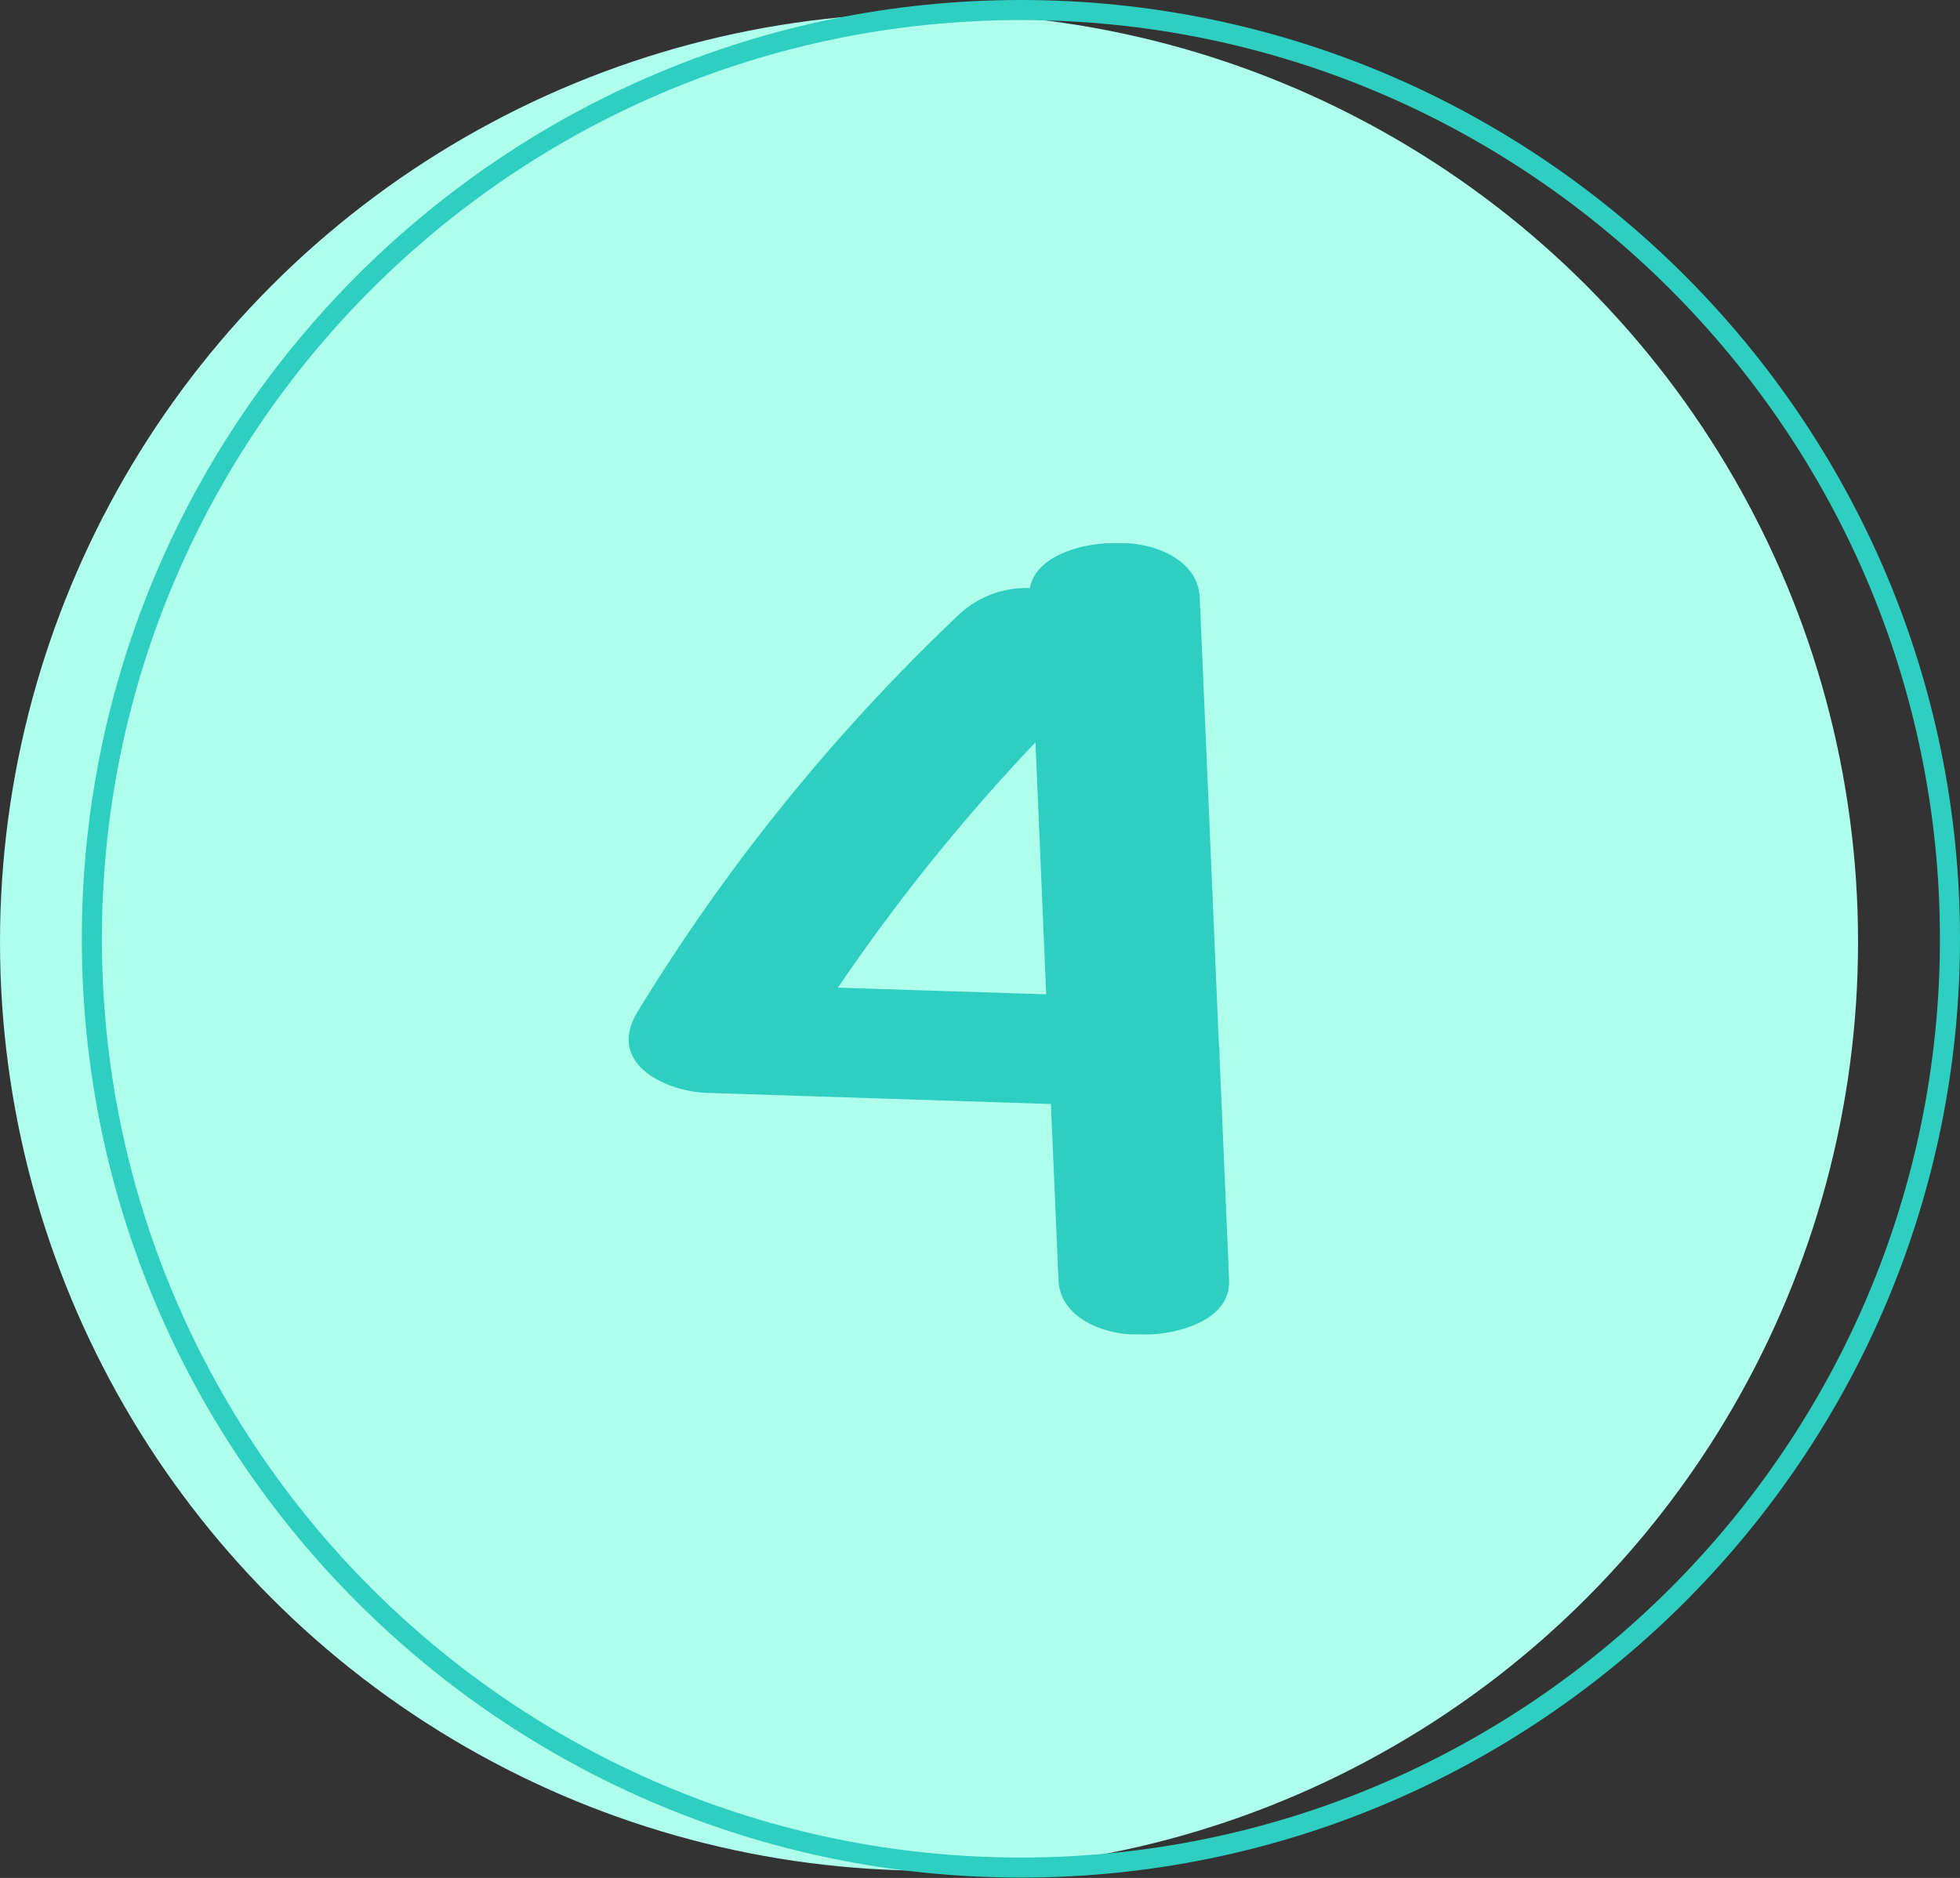
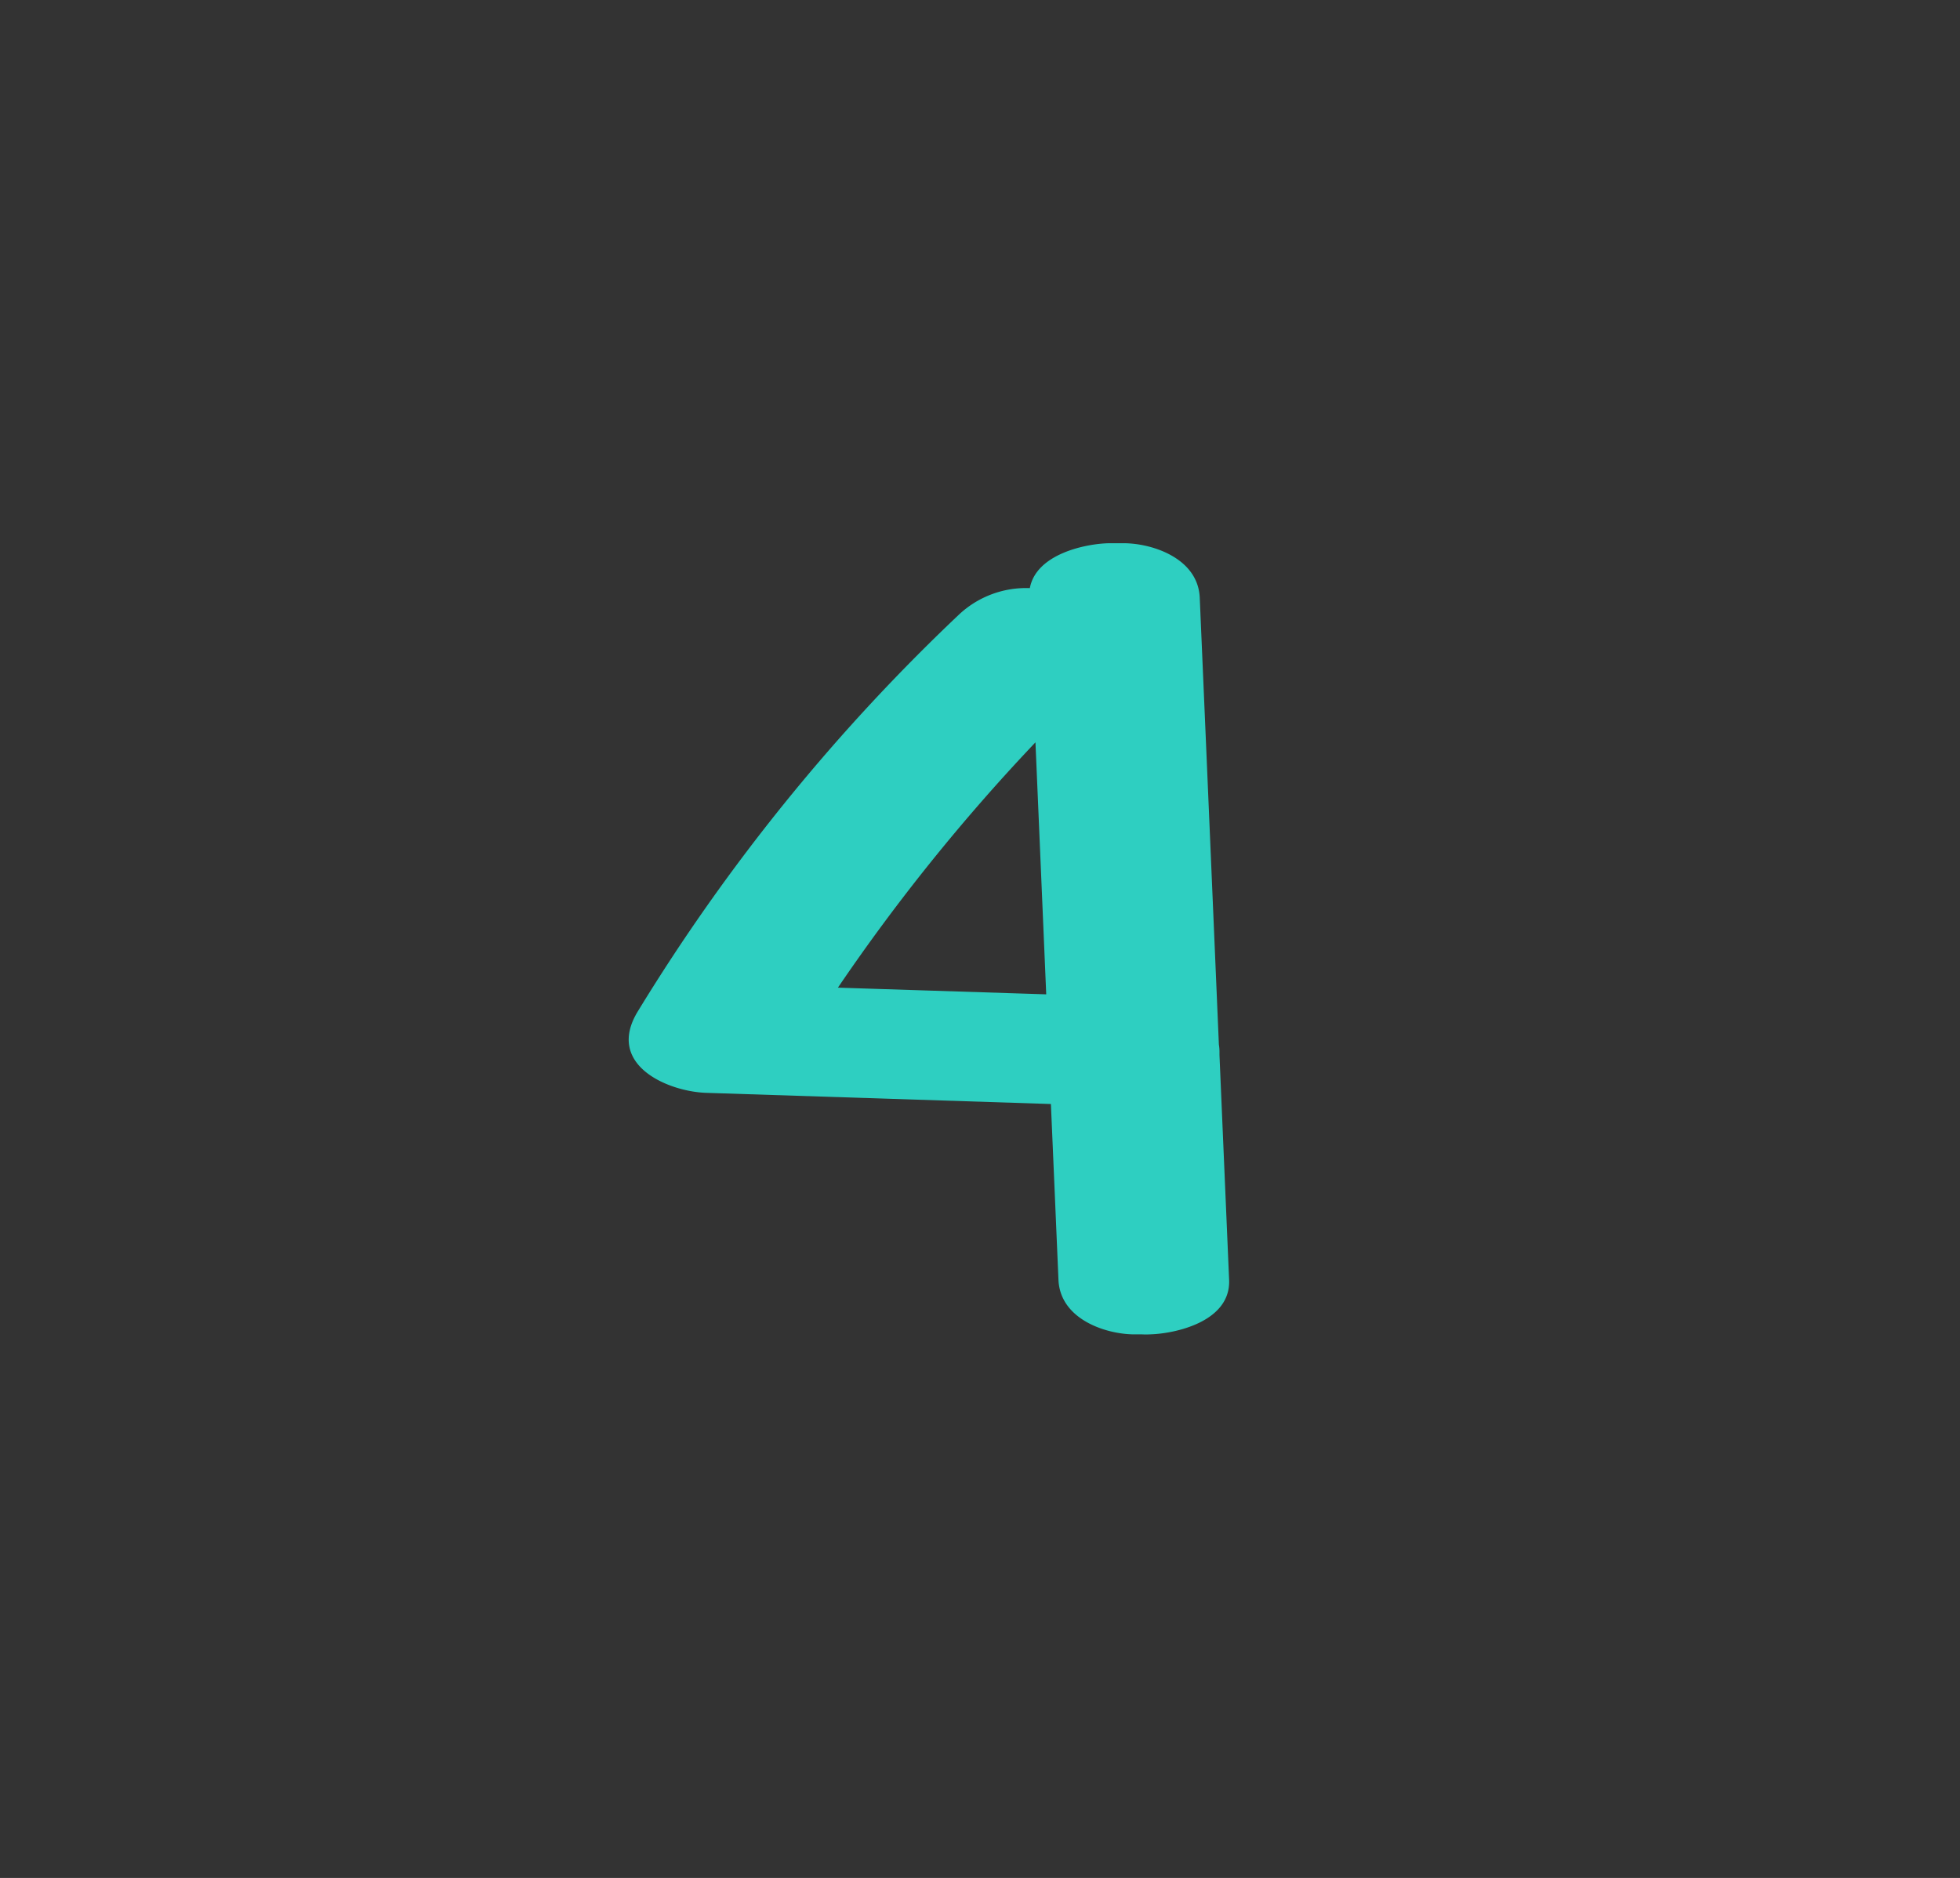
<svg xmlns="http://www.w3.org/2000/svg" fill="#000000" height="280.8" preserveAspectRatio="xMidYMid meet" version="1" viewBox="0.0 0.0 293.0 280.8" width="293" zoomAndPan="magnify">
  <rect x="0.0" y="0.0" width="293.0" height="280.8" fill="#333333" stroke="none" />
  <g data-name="Layer 2">
    <g data-name="Layer 1">
      <g id="change1_1">
-         <circle cx="138.88" cy="140.84" fill="#afffed" r="138.88" />
-       </g>
+         </g>
      <g id="change2_1">
-         <path d="M152.61,3C76.86,3,15.23,64.63,15.23,140.38S76.86,277.75,152.61,277.75,290,216.13,290,140.38,228.36,3,152.61,3Zm0,277.75c-77.4,0-140.38-63-140.38-140.37S75.21,0,152.61,0,293,63,293,140.38,230,280.75,152.61,280.75Z" fill="#2ecfc1" />
-       </g>
+         </g>
      <g id="change2_2">
        <path d="M183.74,191.37l-1.44-33.59c0-.16,0-.32,0-.48a6.57,6.57,0,0,0-.09-1.11q-1.42-33.41-2.86-66.81c-.26-6.08-7.5-8.28-11.78-8.15l-.64,0c-.46,0-.9,0-1.31,0-3.48.11-10.72,1.64-11.67,6.71a14.66,14.66,0,0,0-10.64,4A288.72,288.72,0,0,0,95.4,151.14c-5,8.06,4.42,12.08,10.18,12.27l51.52,1.67q.57,13.14,1.13,26.29c.26,6.08,7.5,8.29,11.78,8.15l.64,0a11.72,11.72,0,0,0,1.31,0C175.75,199.41,184,197.6,183.74,191.37ZM156.4,148.68l-31.14-1A289.43,289.43,0,0,1,154.79,111Q155.6,129.85,156.4,148.68Z" fill="#2ecfc1" />
      </g>
    </g>
  </g>
</svg>